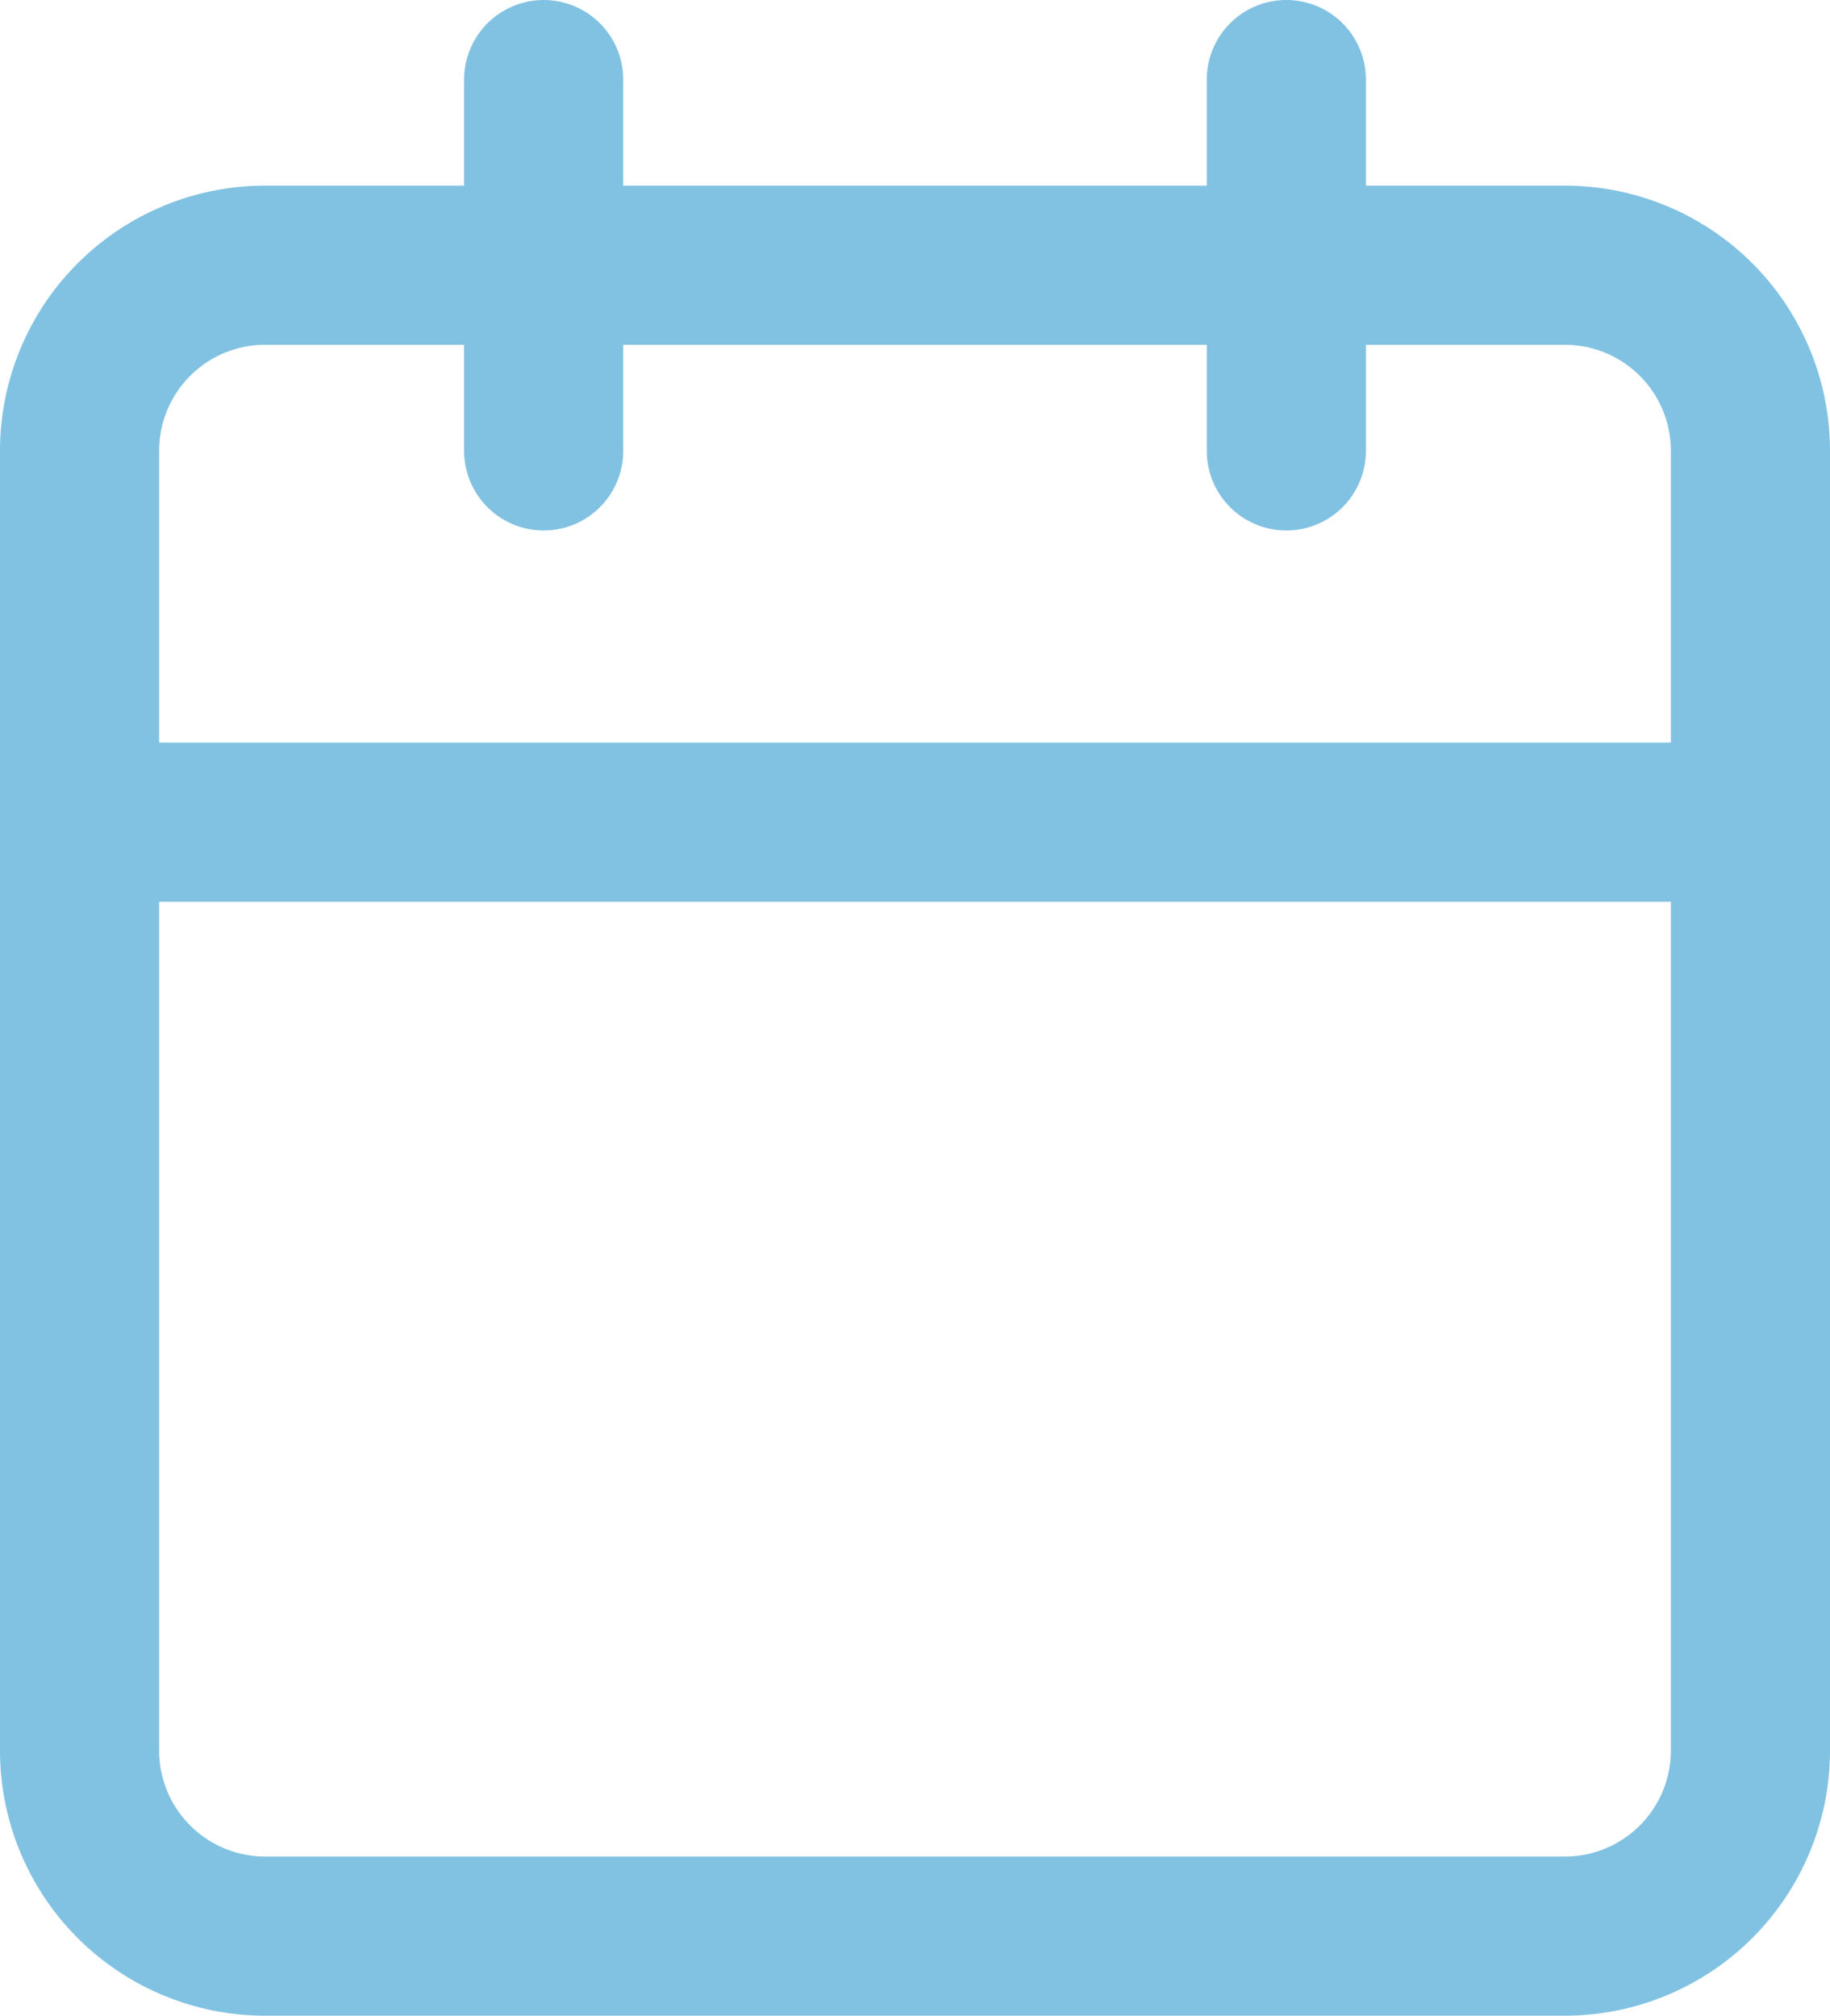
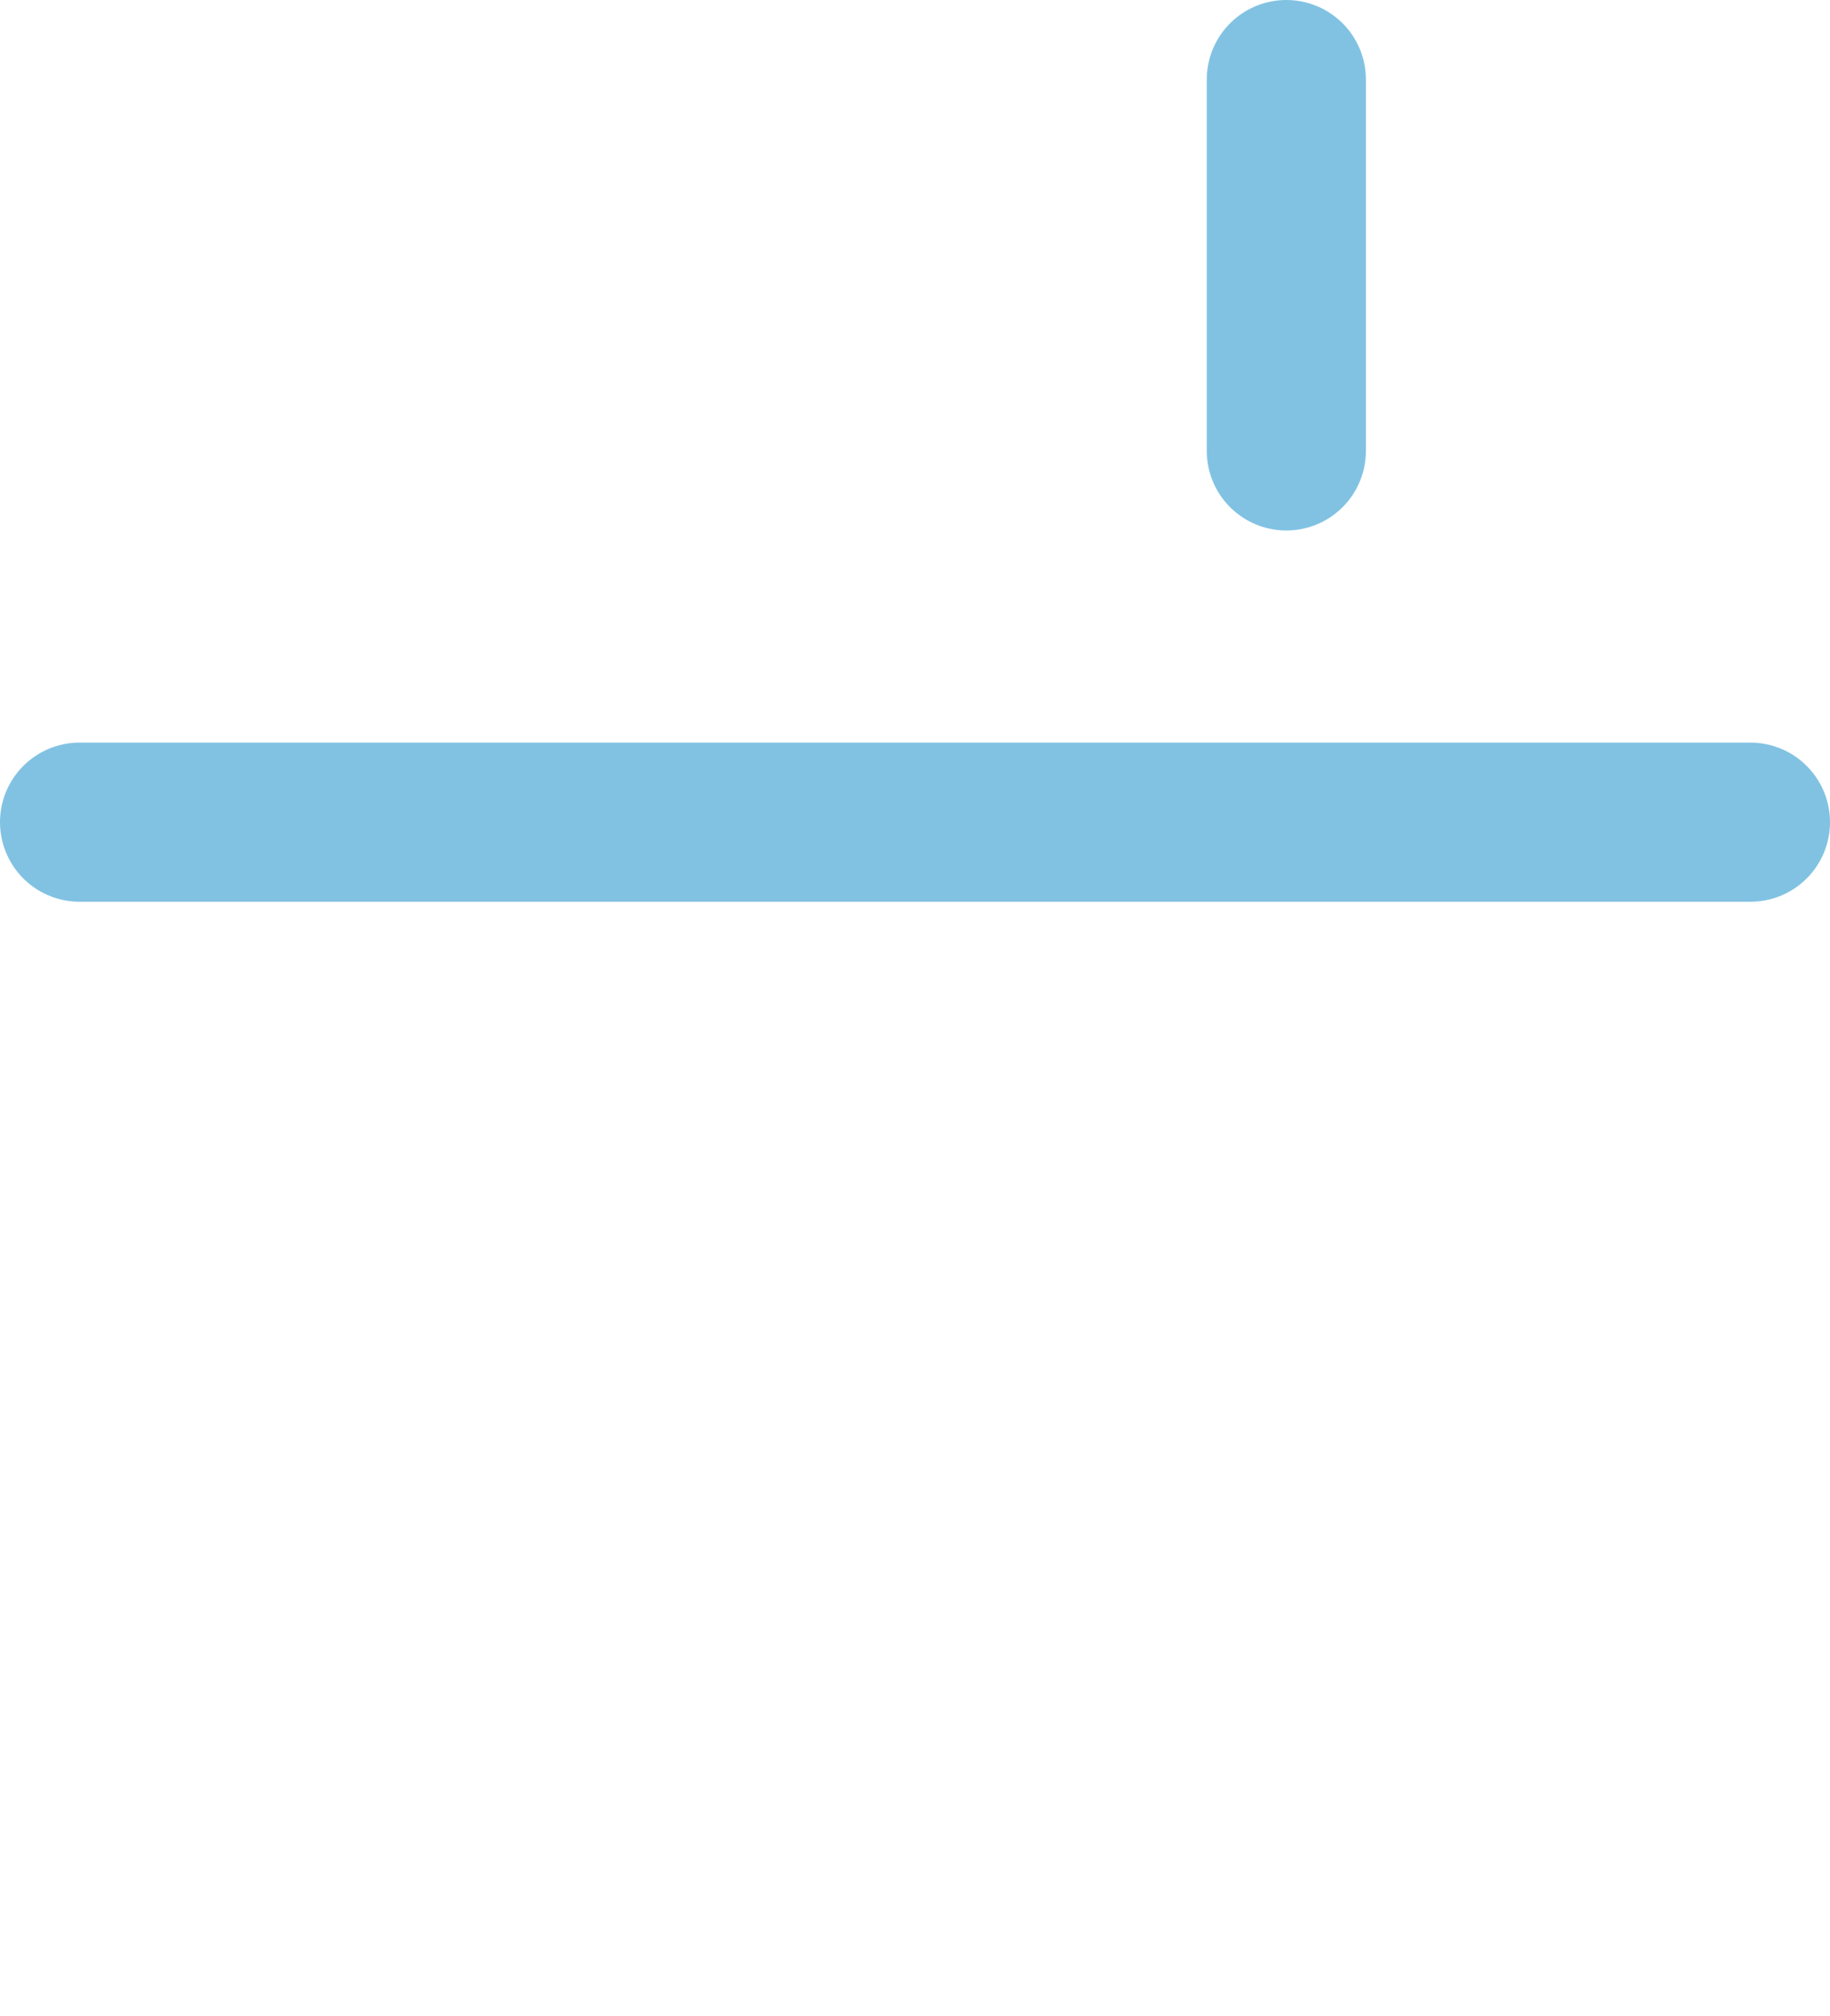
<svg xmlns="http://www.w3.org/2000/svg" height="25.333" viewBox="0 0 23 25.333" width="23">
  <g fill="none" stroke="#81c2e2" stroke-linecap="round" stroke-linejoin="round" stroke-width="2">
-     <path d="m6.833 6h16.334a2.333 2.333 0 0 1 2.333 2.333v16.334a2.333 2.333 0 0 1 -2.333 2.333h-16.334a2.333 2.333 0 0 1 -2.333-2.333v-16.334a2.333 2.333 0 0 1 2.333-2.333z" transform="translate(-3.5 -2.667)" />
    <path d="m24 3v4.667" transform="translate(-7.833 -2)" />
-     <path d="m12 3v4.667" transform="translate(-5.167 -2)" />
    <path d="m4.5 15h21" transform="translate(-3.5 -4.667)" />
  </g>
</svg>